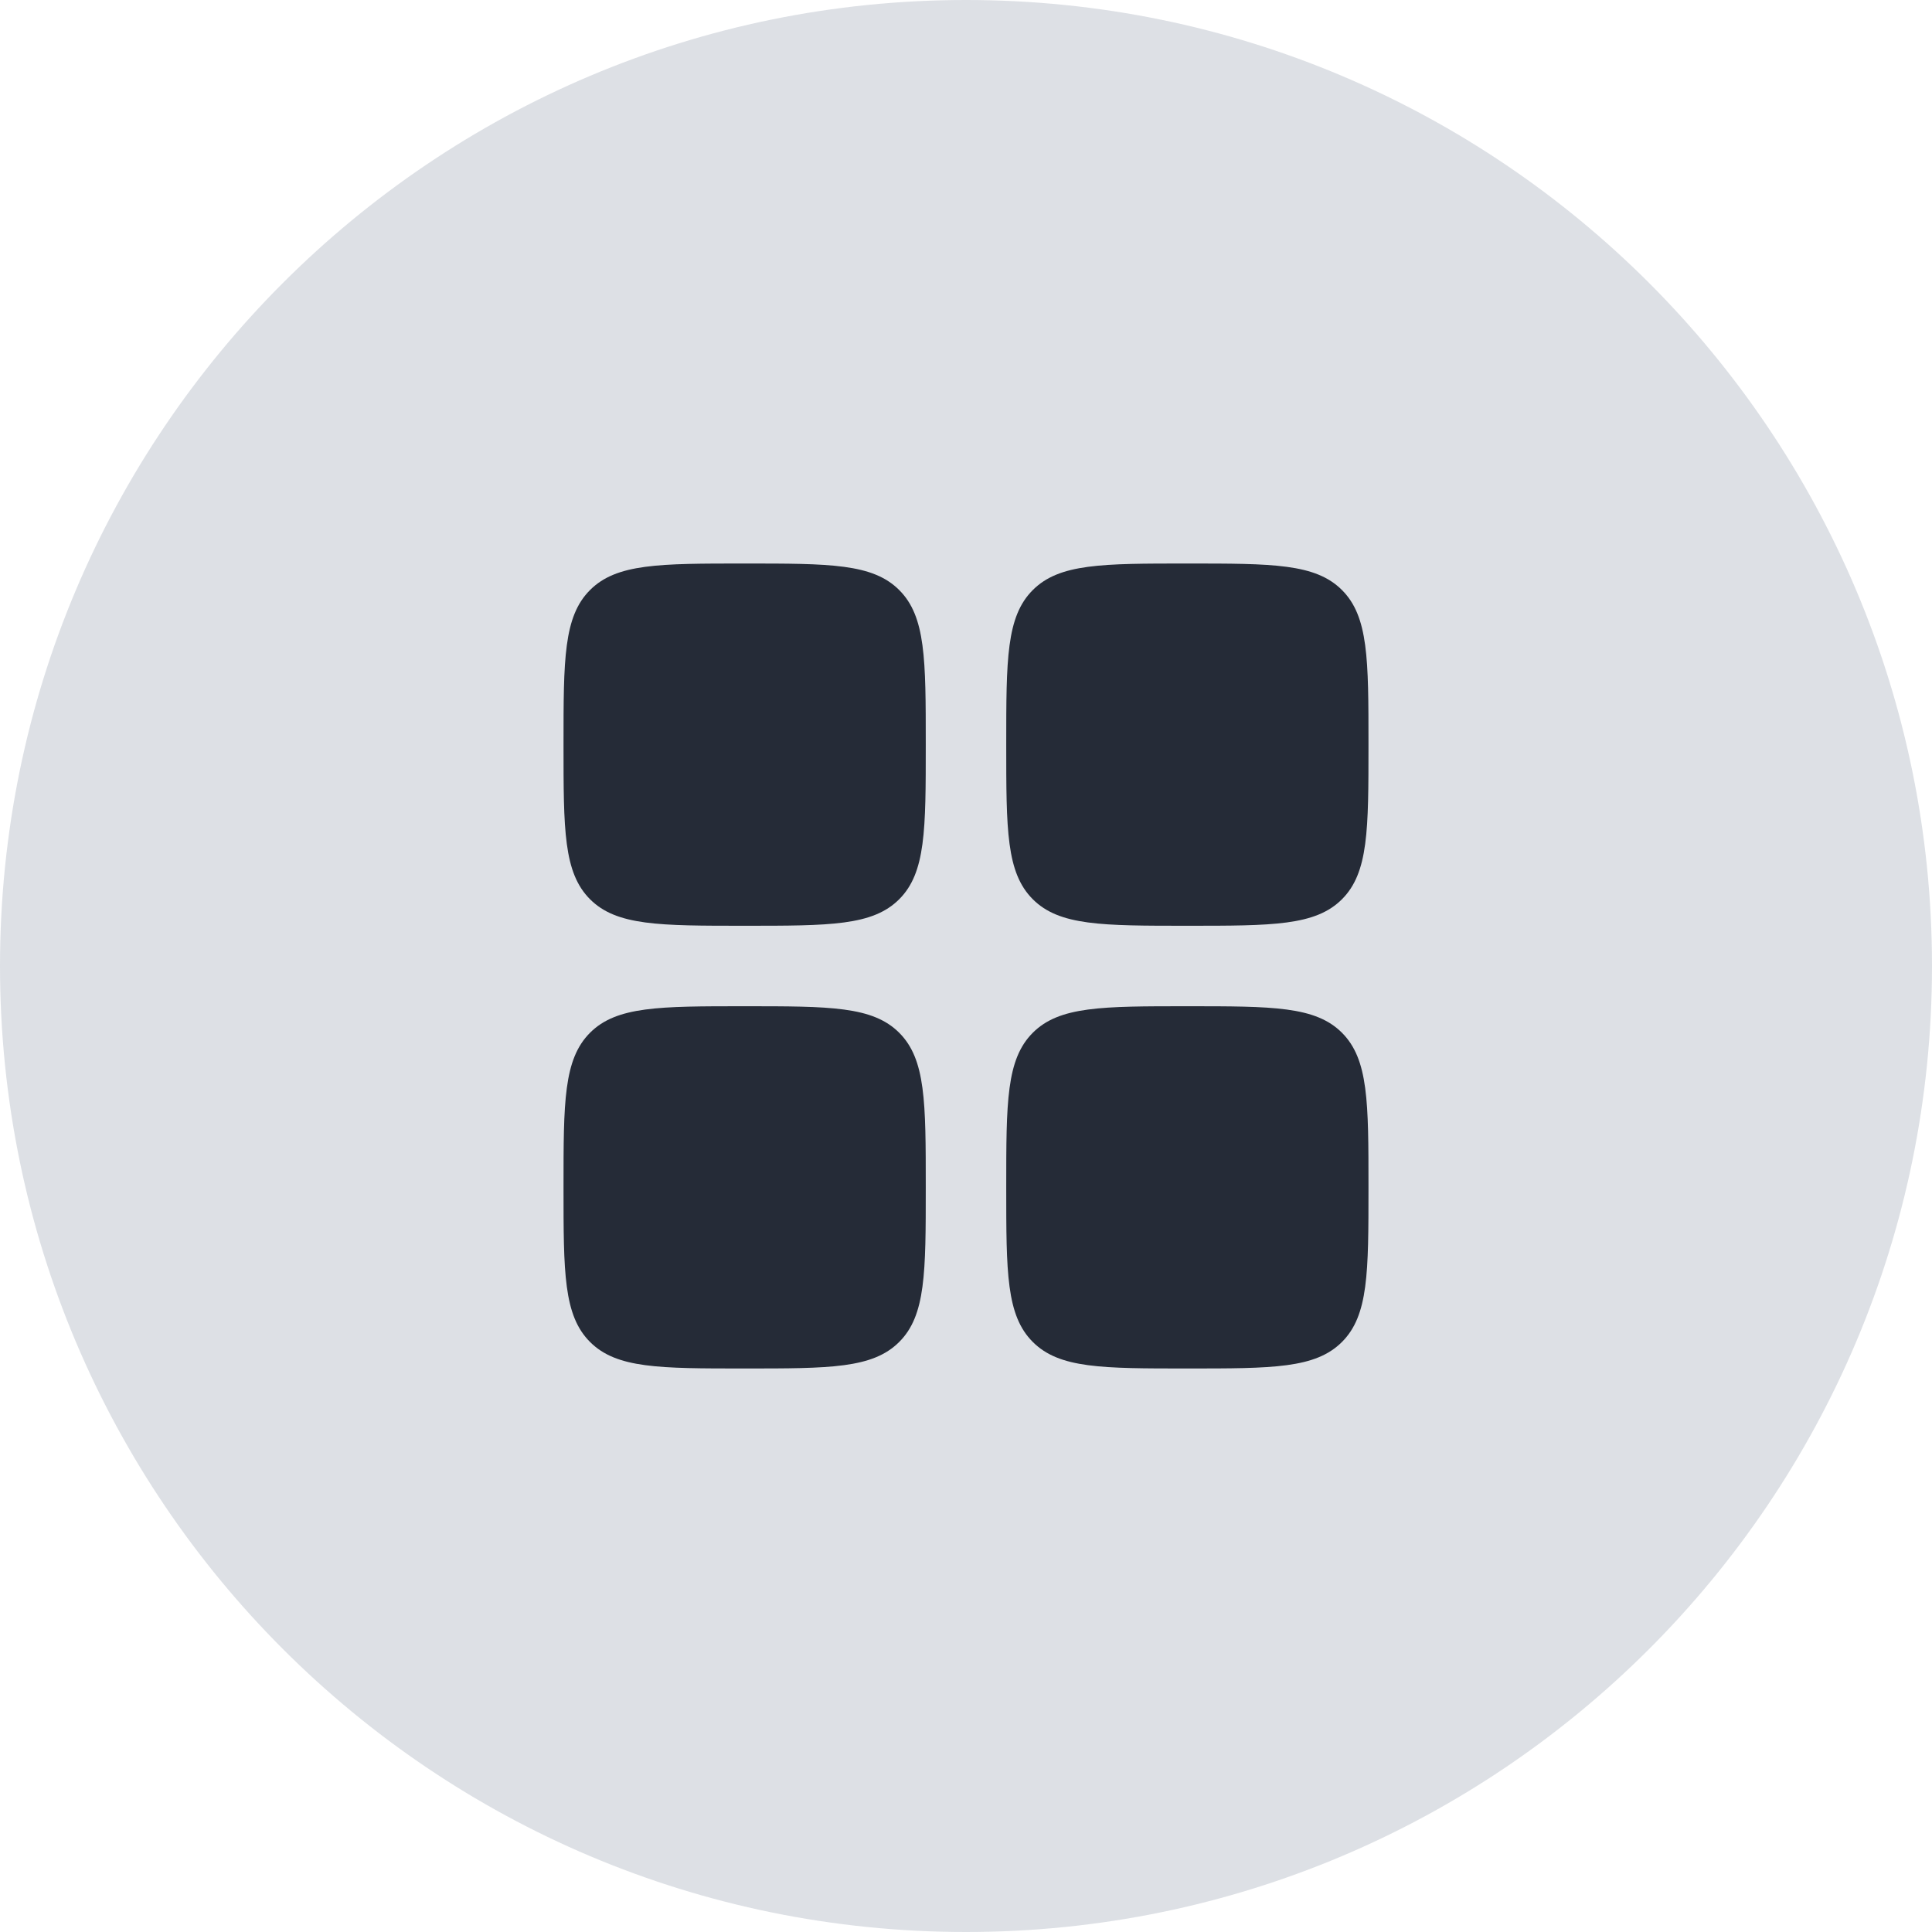
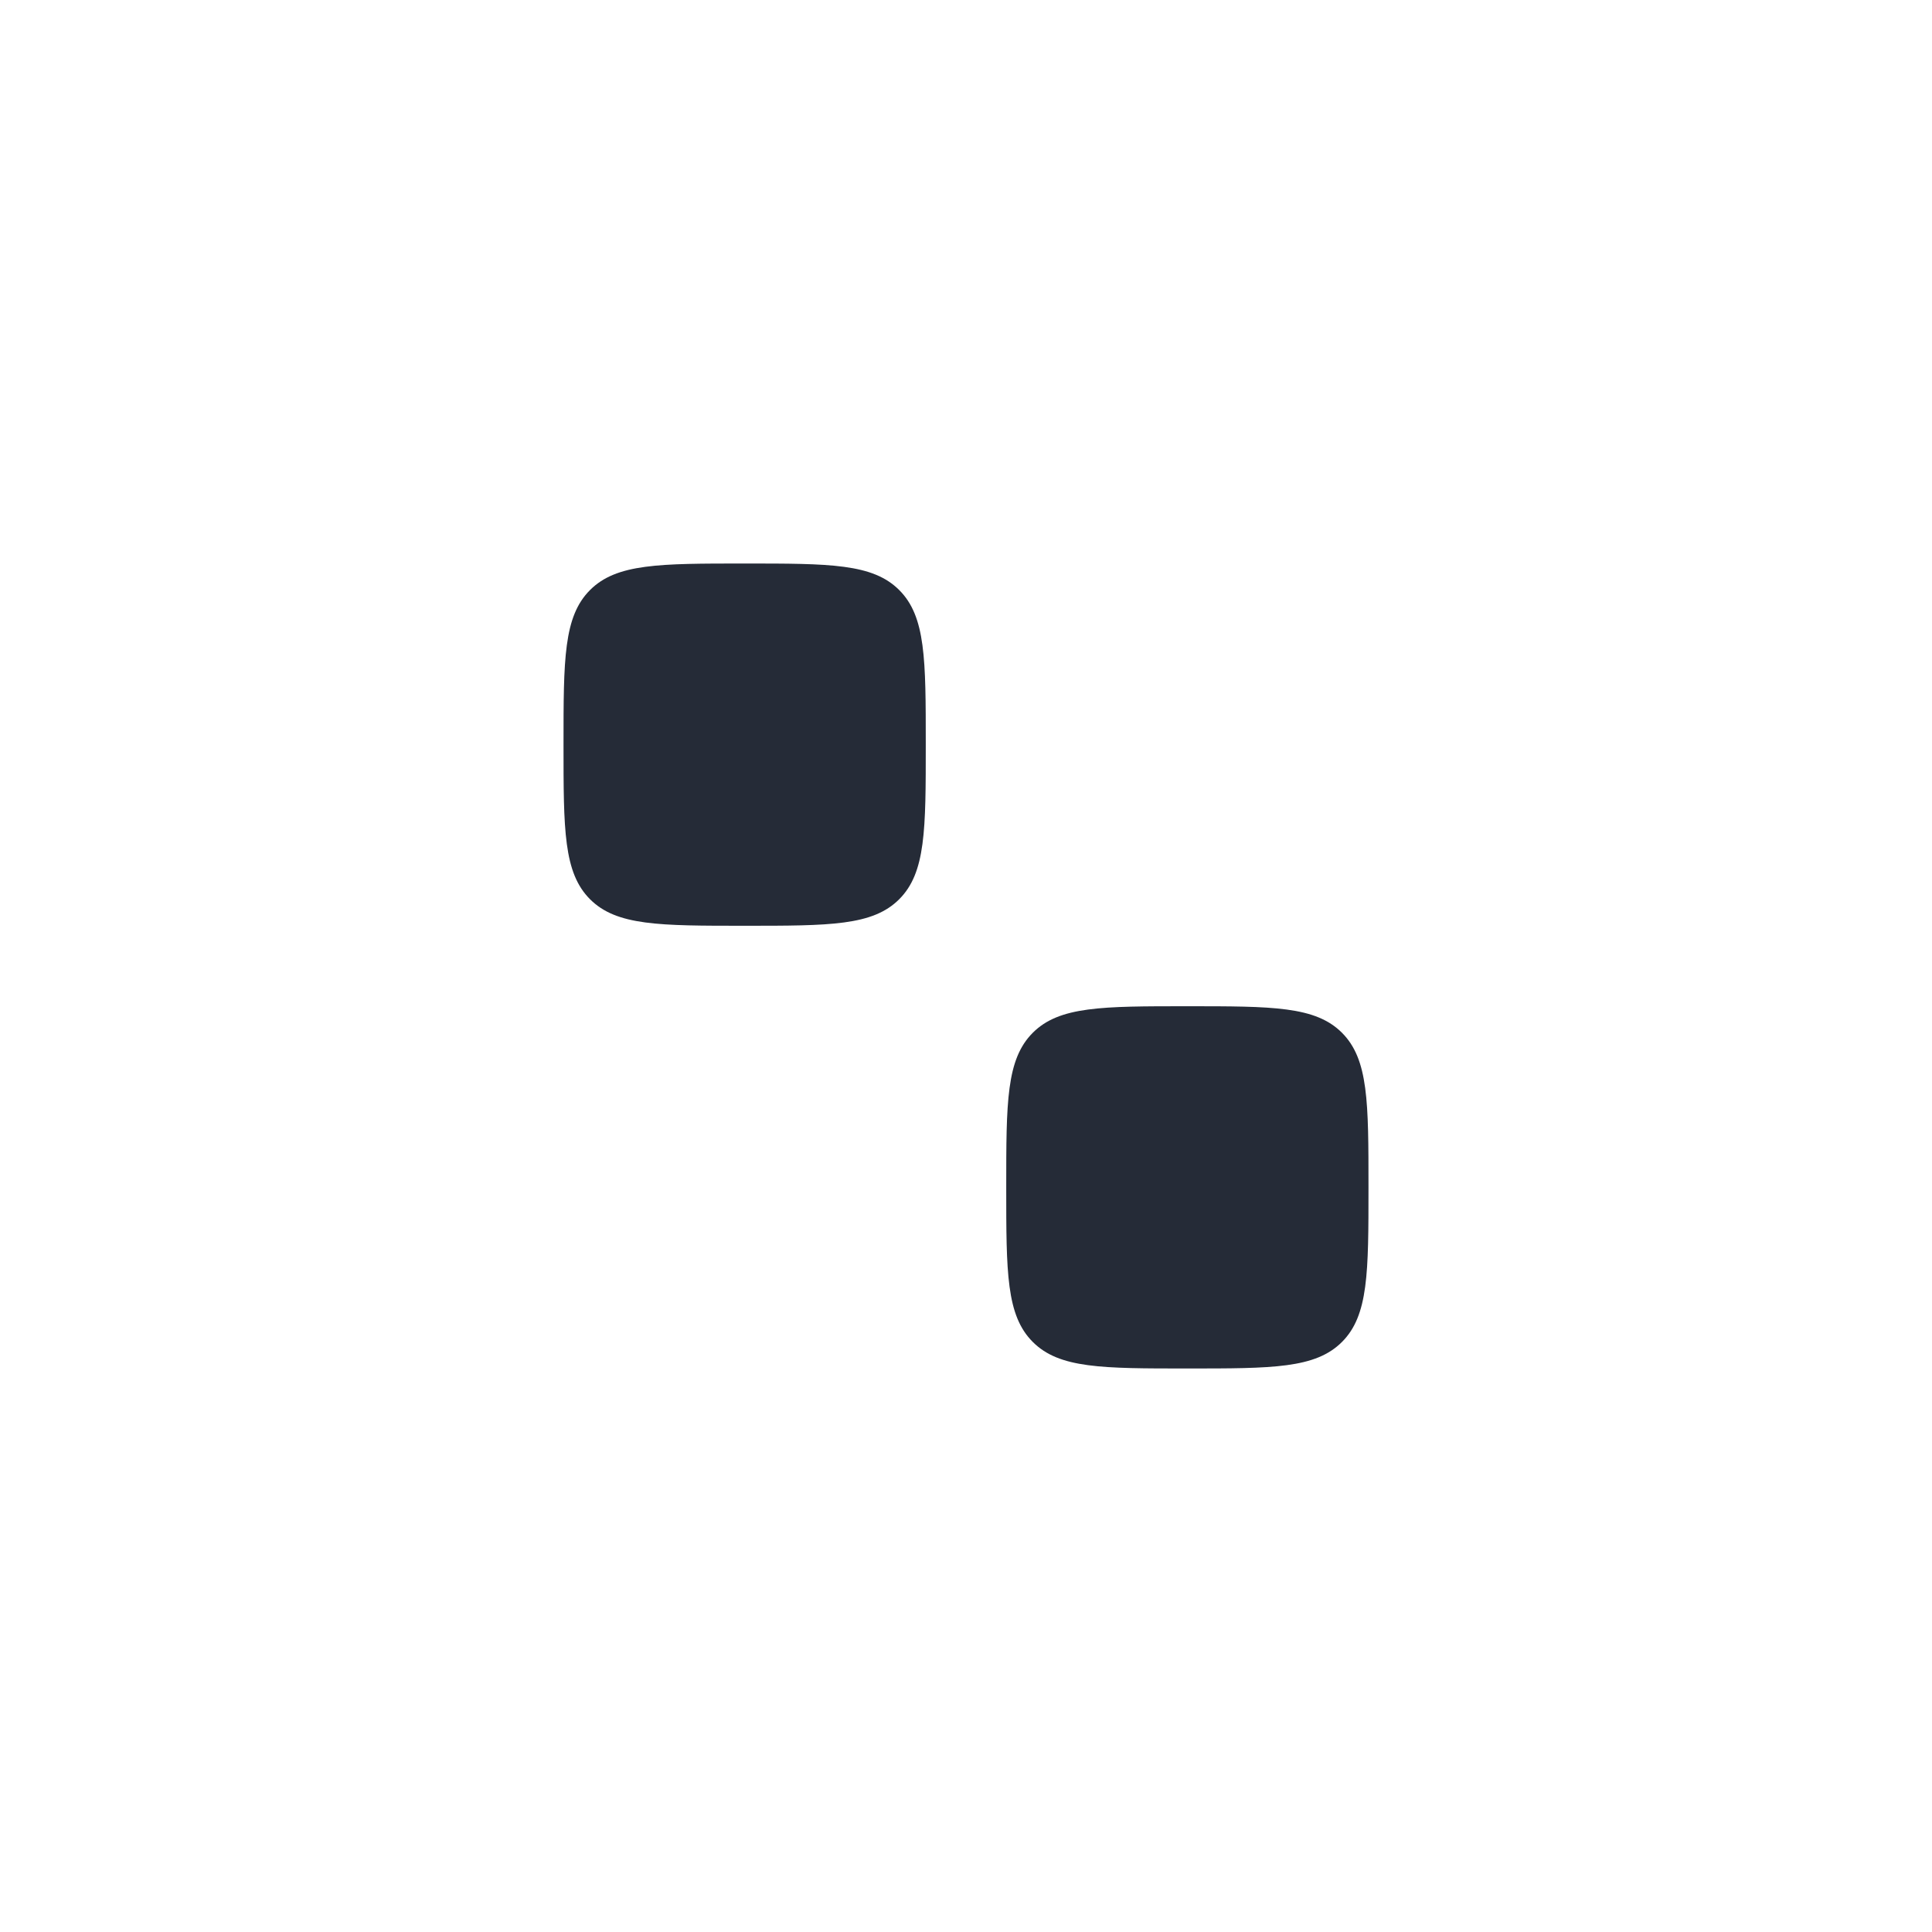
<svg xmlns="http://www.w3.org/2000/svg" width="40" height="40" viewBox="0 0 40 40" fill="none">
-   <path d="M0 20C0 8.954 8.954 0 20 0C31.046 0 40 8.954 40 20C40 31.046 31.046 40 20 40C8.954 40 0 31.046 0 20Z" fill="#CFD4DB" fill-opacity="0.7" />
  <path d="M11.667 15.417C11.667 13.649 11.667 12.765 12.216 12.216C12.765 11.667 13.649 11.667 15.417 11.667C17.184 11.667 18.068 11.667 18.617 12.216C19.167 12.765 19.167 13.649 19.167 15.417C19.167 17.184 19.167 18.068 18.617 18.618C18.068 19.167 17.184 19.167 15.417 19.167C13.649 19.167 12.765 19.167 12.216 18.618C11.667 18.068 11.667 17.184 11.667 15.417Z" fill="#252B37" />
  <path d="M20.833 24.583C20.833 22.816 20.833 21.932 21.383 21.382C21.932 20.833 22.816 20.833 24.583 20.833C26.351 20.833 27.235 20.833 27.784 21.382C28.333 21.932 28.333 22.816 28.333 24.583C28.333 26.351 28.333 27.235 27.784 27.784C27.235 28.333 26.351 28.333 24.583 28.333C22.816 28.333 21.932 28.333 21.383 27.784C20.833 27.235 20.833 26.351 20.833 24.583Z" fill="#252B37" />
-   <path d="M11.667 24.583C11.667 22.816 11.667 21.932 12.216 21.382C12.765 20.833 13.649 20.833 15.417 20.833C17.184 20.833 18.068 20.833 18.617 21.382C19.167 21.932 19.167 22.816 19.167 24.583C19.167 26.351 19.167 27.235 18.617 27.784C18.068 28.333 17.184 28.333 15.417 28.333C13.649 28.333 12.765 28.333 12.216 27.784C11.667 27.235 11.667 26.351 11.667 24.583Z" fill="#252B37" />
-   <path d="M20.833 15.417C20.833 13.649 20.833 12.765 21.383 12.216C21.932 11.667 22.816 11.667 24.583 11.667C26.351 11.667 27.235 11.667 27.784 12.216C28.333 12.765 28.333 13.649 28.333 15.417C28.333 17.184 28.333 18.068 27.784 18.618C27.235 19.167 26.351 19.167 24.583 19.167C22.816 19.167 21.932 19.167 21.383 18.618C20.833 18.068 20.833 17.184 20.833 15.417Z" fill="#252B37" />
</svg>